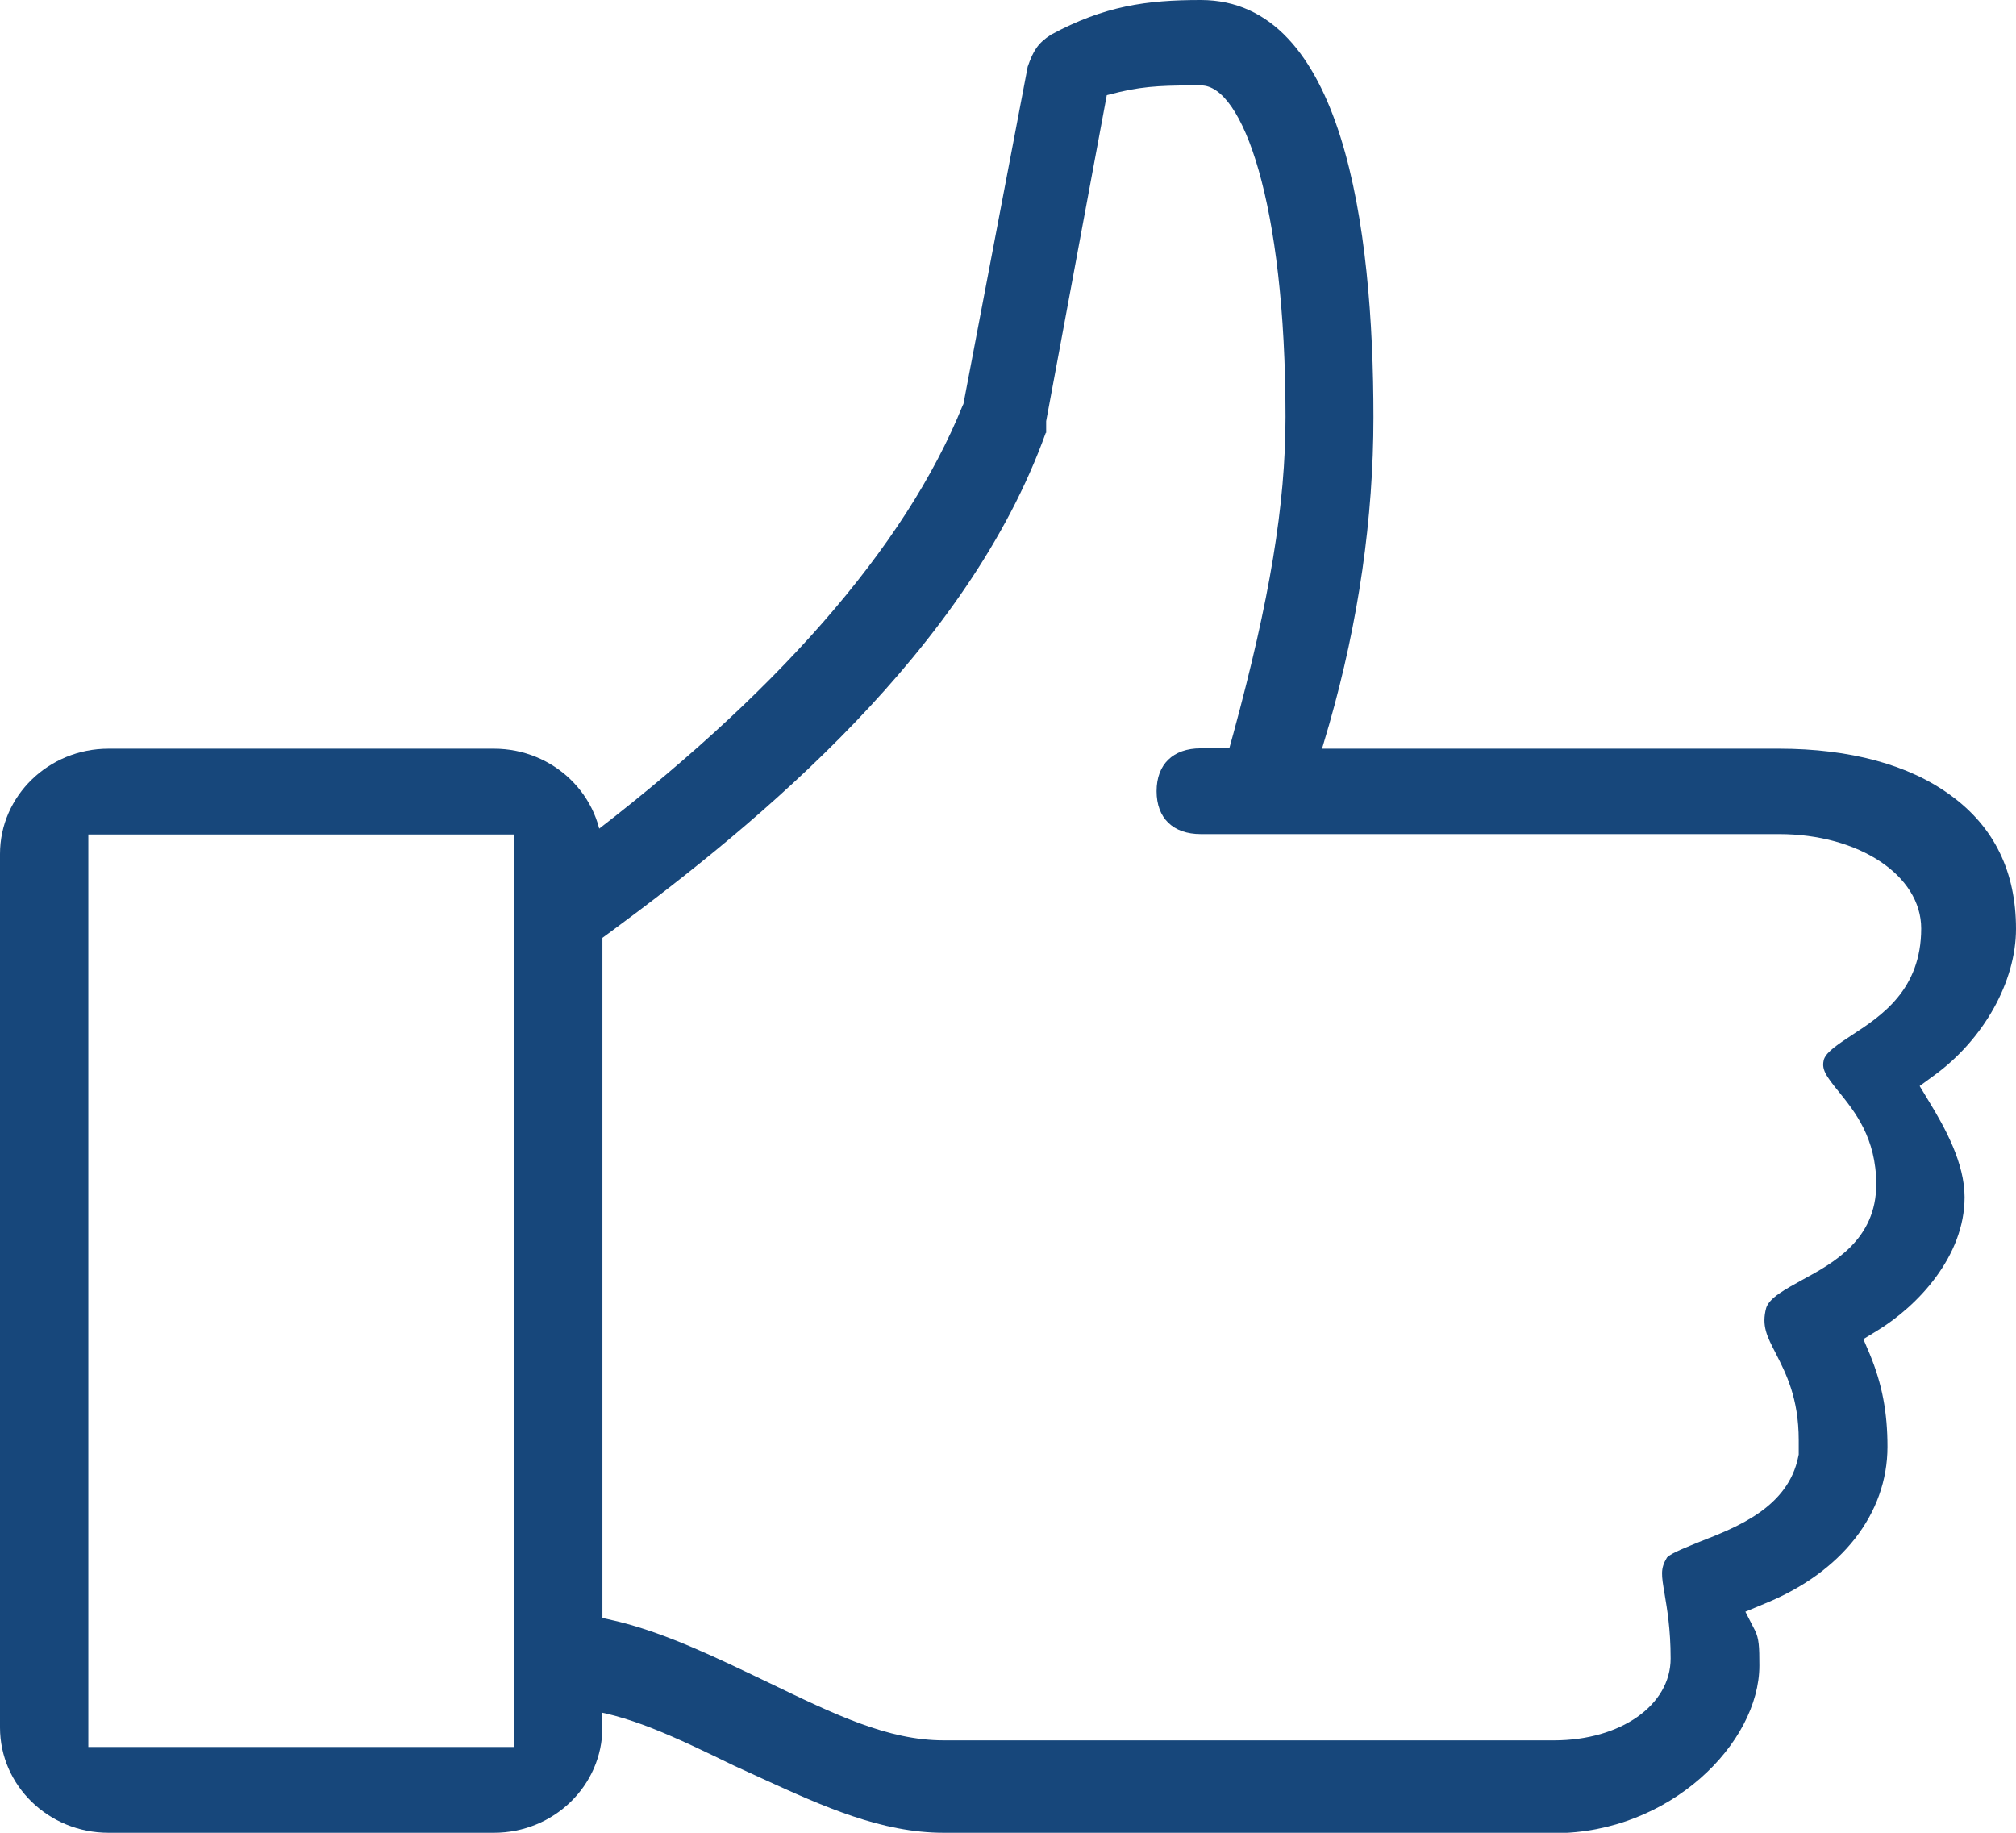
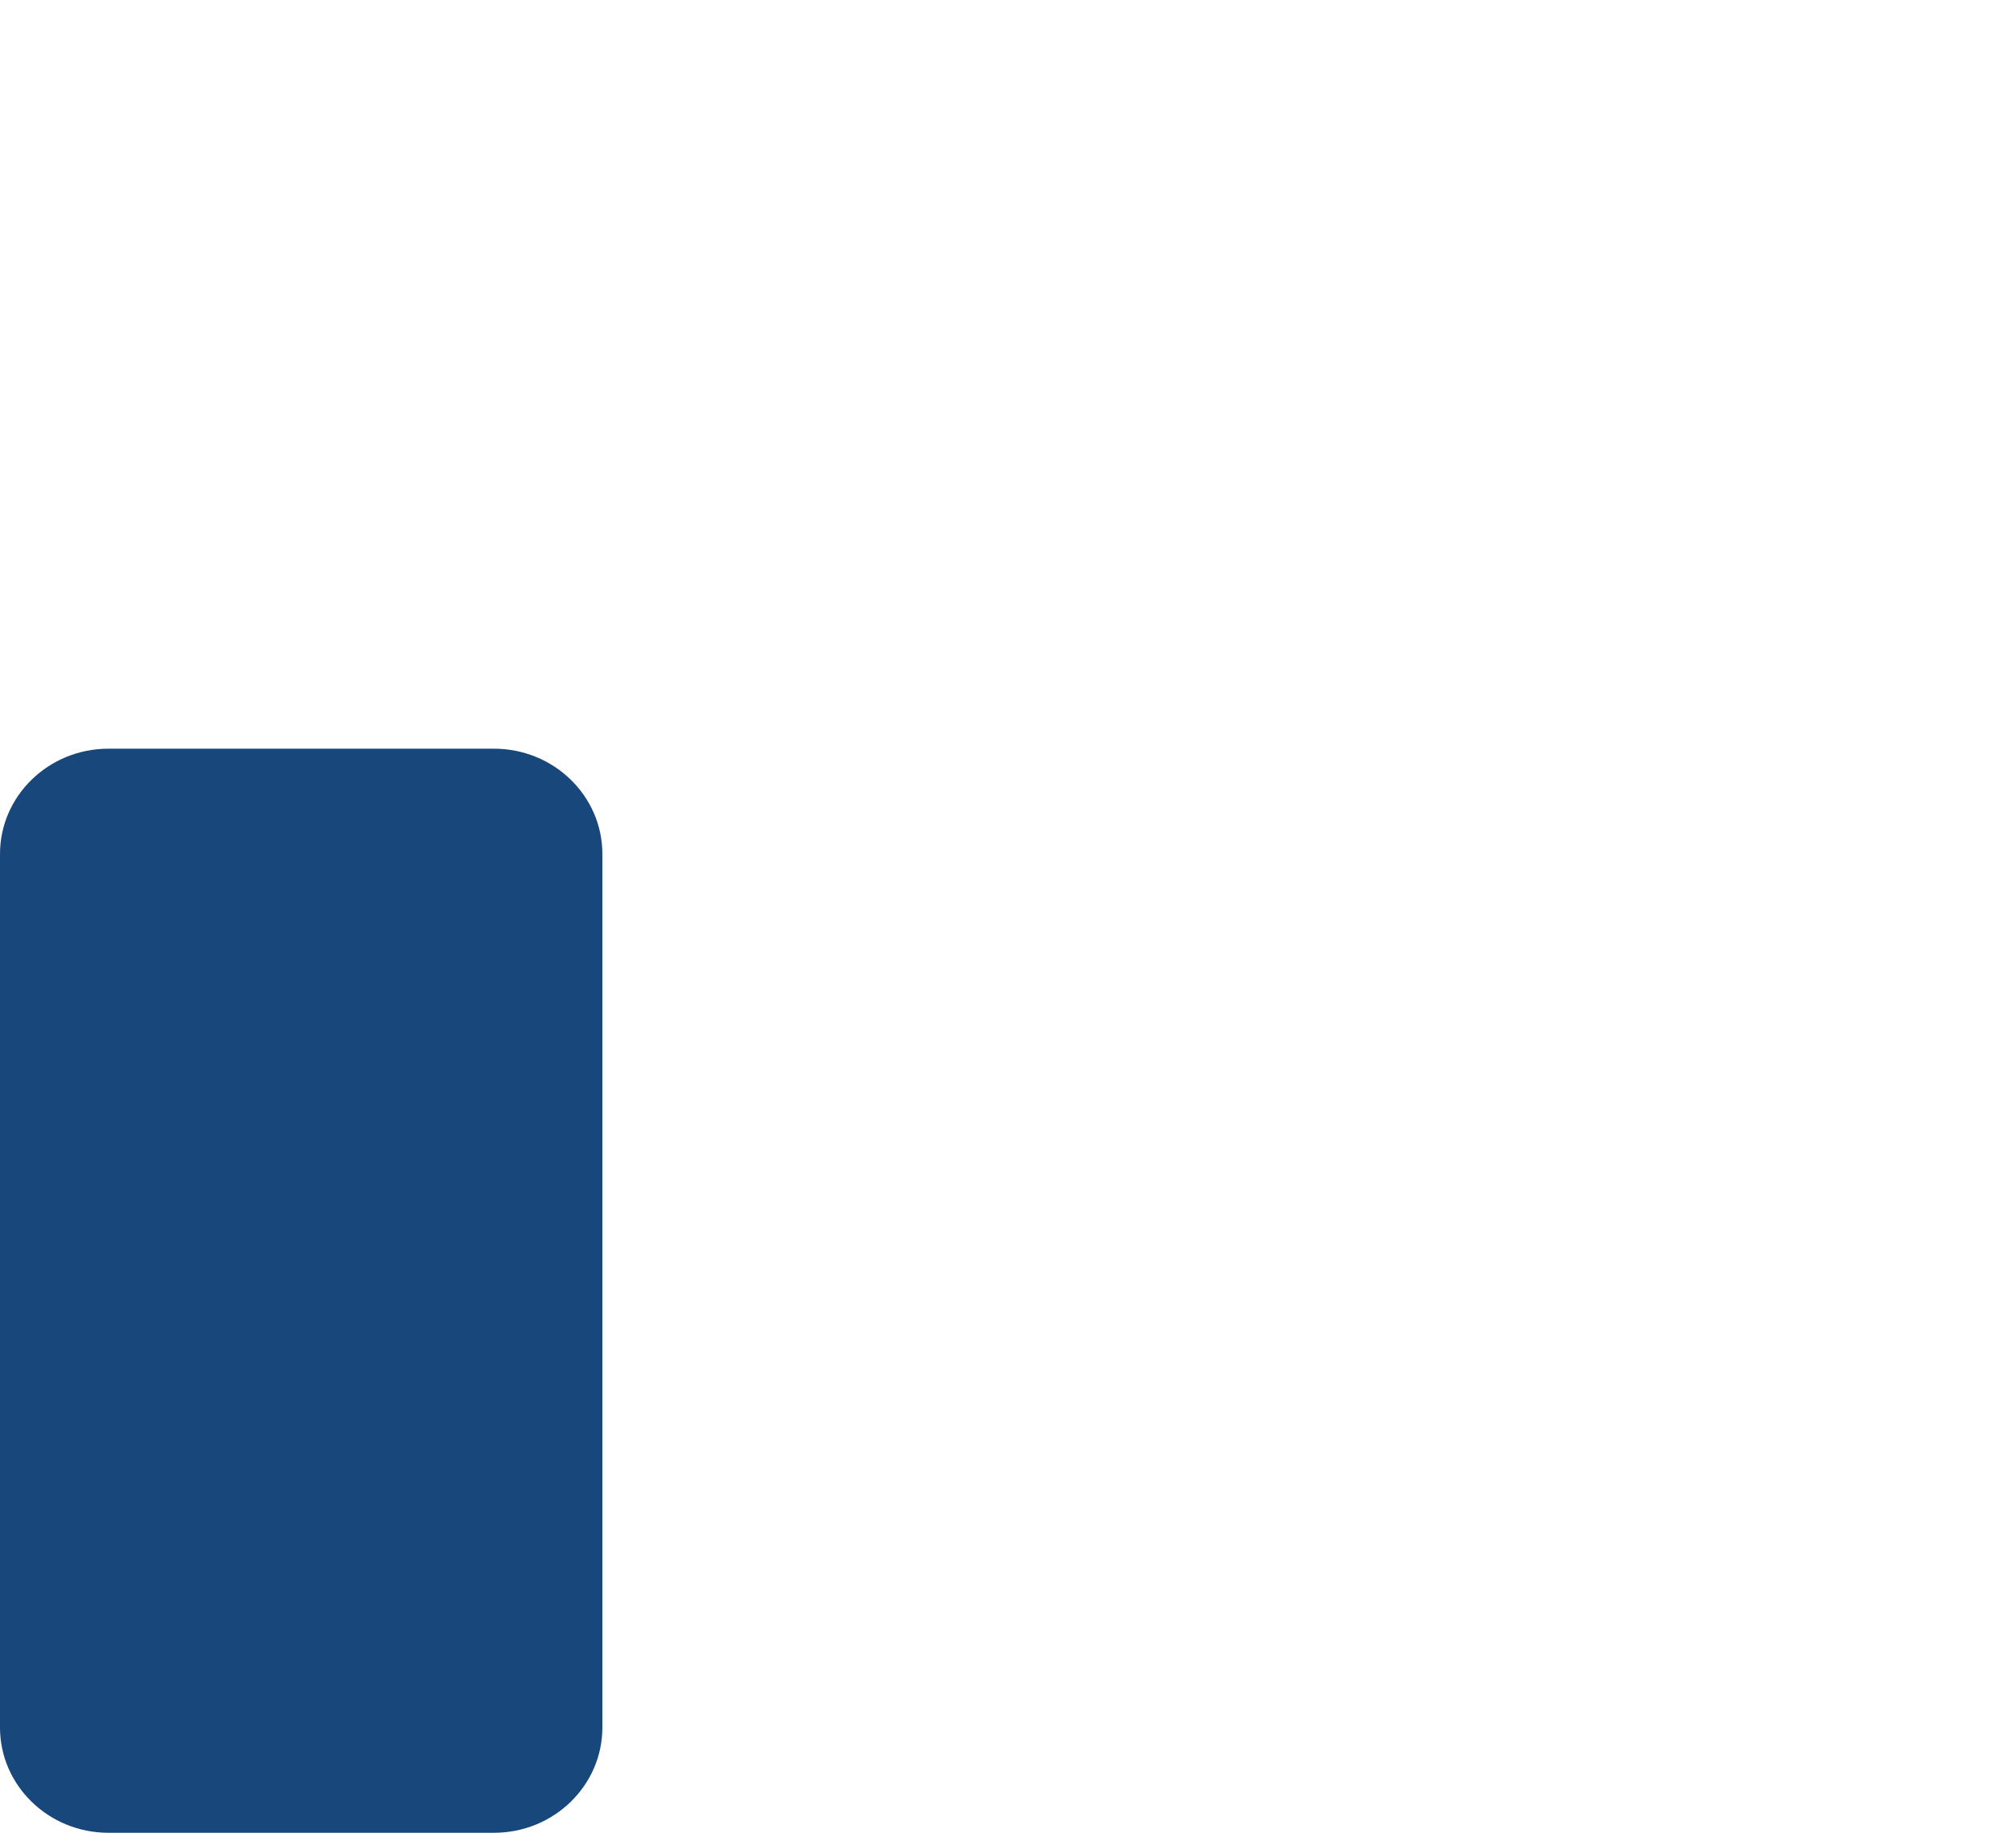
<svg xmlns="http://www.w3.org/2000/svg" width="44" height="40" viewBox="0 0 44 40" fill="none">
  <g clip-path="url(#clip0_23_639)">
-     <path d="M20.598 40C19.239 40 17.977 39.43 16.636 38.817C16.434 38.723 16.224 38.63 16.022 38.536C14.743 37.915 13.691 37.404 12.622 37.294V18.434C16.934 15.175 19.756 11.949 21.01 8.851L21.027 8.817L22.43 1.455C22.552 1.106 22.649 0.945 22.938 0.757C24.104 0.128 25.024 0 26.207 0C29.319 0 29.976 4.953 29.976 9.106C29.976 11.311 29.652 13.557 29.012 15.804L28.854 16.34H38.829C40.371 16.34 41.669 16.689 42.58 17.362C43.527 18.051 44 19.03 44 20.272C44 21.421 43.299 22.681 42.212 23.472L41.897 23.702L42.098 24.034C42.457 24.621 42.878 25.387 42.878 26.128C42.878 27.421 41.853 28.502 40.976 29.038L40.669 29.226L40.81 29.557C41.081 30.213 41.195 30.834 41.195 31.575C41.195 33.038 40.196 34.315 38.522 34.996L38.093 35.175L38.303 35.583C38.391 35.762 38.399 35.94 38.399 36.349C38.399 38.043 36.445 40.008 33.929 40.008H20.598V40ZM22.824 9.447C21.124 14.179 16.592 17.932 13.323 20.34L13.148 20.468V35.311L13.48 35.387C14.559 35.651 15.672 36.196 16.759 36.715C18.222 37.421 19.379 37.983 20.598 37.983H33.92C35.367 37.983 36.462 37.217 36.462 36.196C36.462 35.549 36.383 35.106 36.331 34.791C36.261 34.374 36.234 34.238 36.383 33.992C36.48 33.889 36.848 33.753 37.111 33.643C37.917 33.328 39.03 32.894 39.249 31.787L39.258 31.745V31.43C39.258 30.511 38.978 29.974 38.759 29.54C38.566 29.166 38.443 28.936 38.548 28.545C38.618 28.323 38.969 28.136 39.337 27.932C40.012 27.566 40.95 27.055 40.95 25.847C40.95 24.834 40.477 24.255 40.135 23.83C39.837 23.464 39.749 23.328 39.81 23.115C39.872 22.945 40.144 22.774 40.424 22.587C41.064 22.17 41.931 21.6 41.931 20.264C41.931 19.106 40.573 18.204 38.829 18.204H26.207C25.602 18.204 25.243 17.855 25.243 17.268C25.243 16.681 25.602 16.332 26.207 16.332H26.83L26.917 16.017C27.715 13.081 28.057 11.013 28.057 9.098C28.057 4.4 27.11 1.864 26.216 1.864C25.506 1.864 25.041 1.864 24.428 2.009L24.156 2.077L22.833 9.191V9.447H22.824Z" fill="#17477B" />
-     <path d="M2.367 40C1.061 40 0 38.97 0 37.702V18.638C0 17.37 1.061 16.34 2.367 16.34H10.781C12.087 16.34 13.147 17.37 13.147 18.638V37.702C13.147 38.97 12.087 40 10.781 40H2.367ZM1.928 38.128H11.219V18.213H1.928V38.128Z" fill="#17477B" />
+     <path d="M2.367 40C1.061 40 0 38.97 0 37.702V18.638C0 17.37 1.061 16.34 2.367 16.34H10.781C12.087 16.34 13.147 17.37 13.147 18.638V37.702C13.147 38.97 12.087 40 10.781 40H2.367ZM1.928 38.128V18.213H1.928V38.128Z" fill="#17477B" />
  </g>
  <defs>
    <clipPath id="clip0_23_639">
      <rect width="44" height="40" fill="white" />
    </clipPath>
  </defs>
</svg>